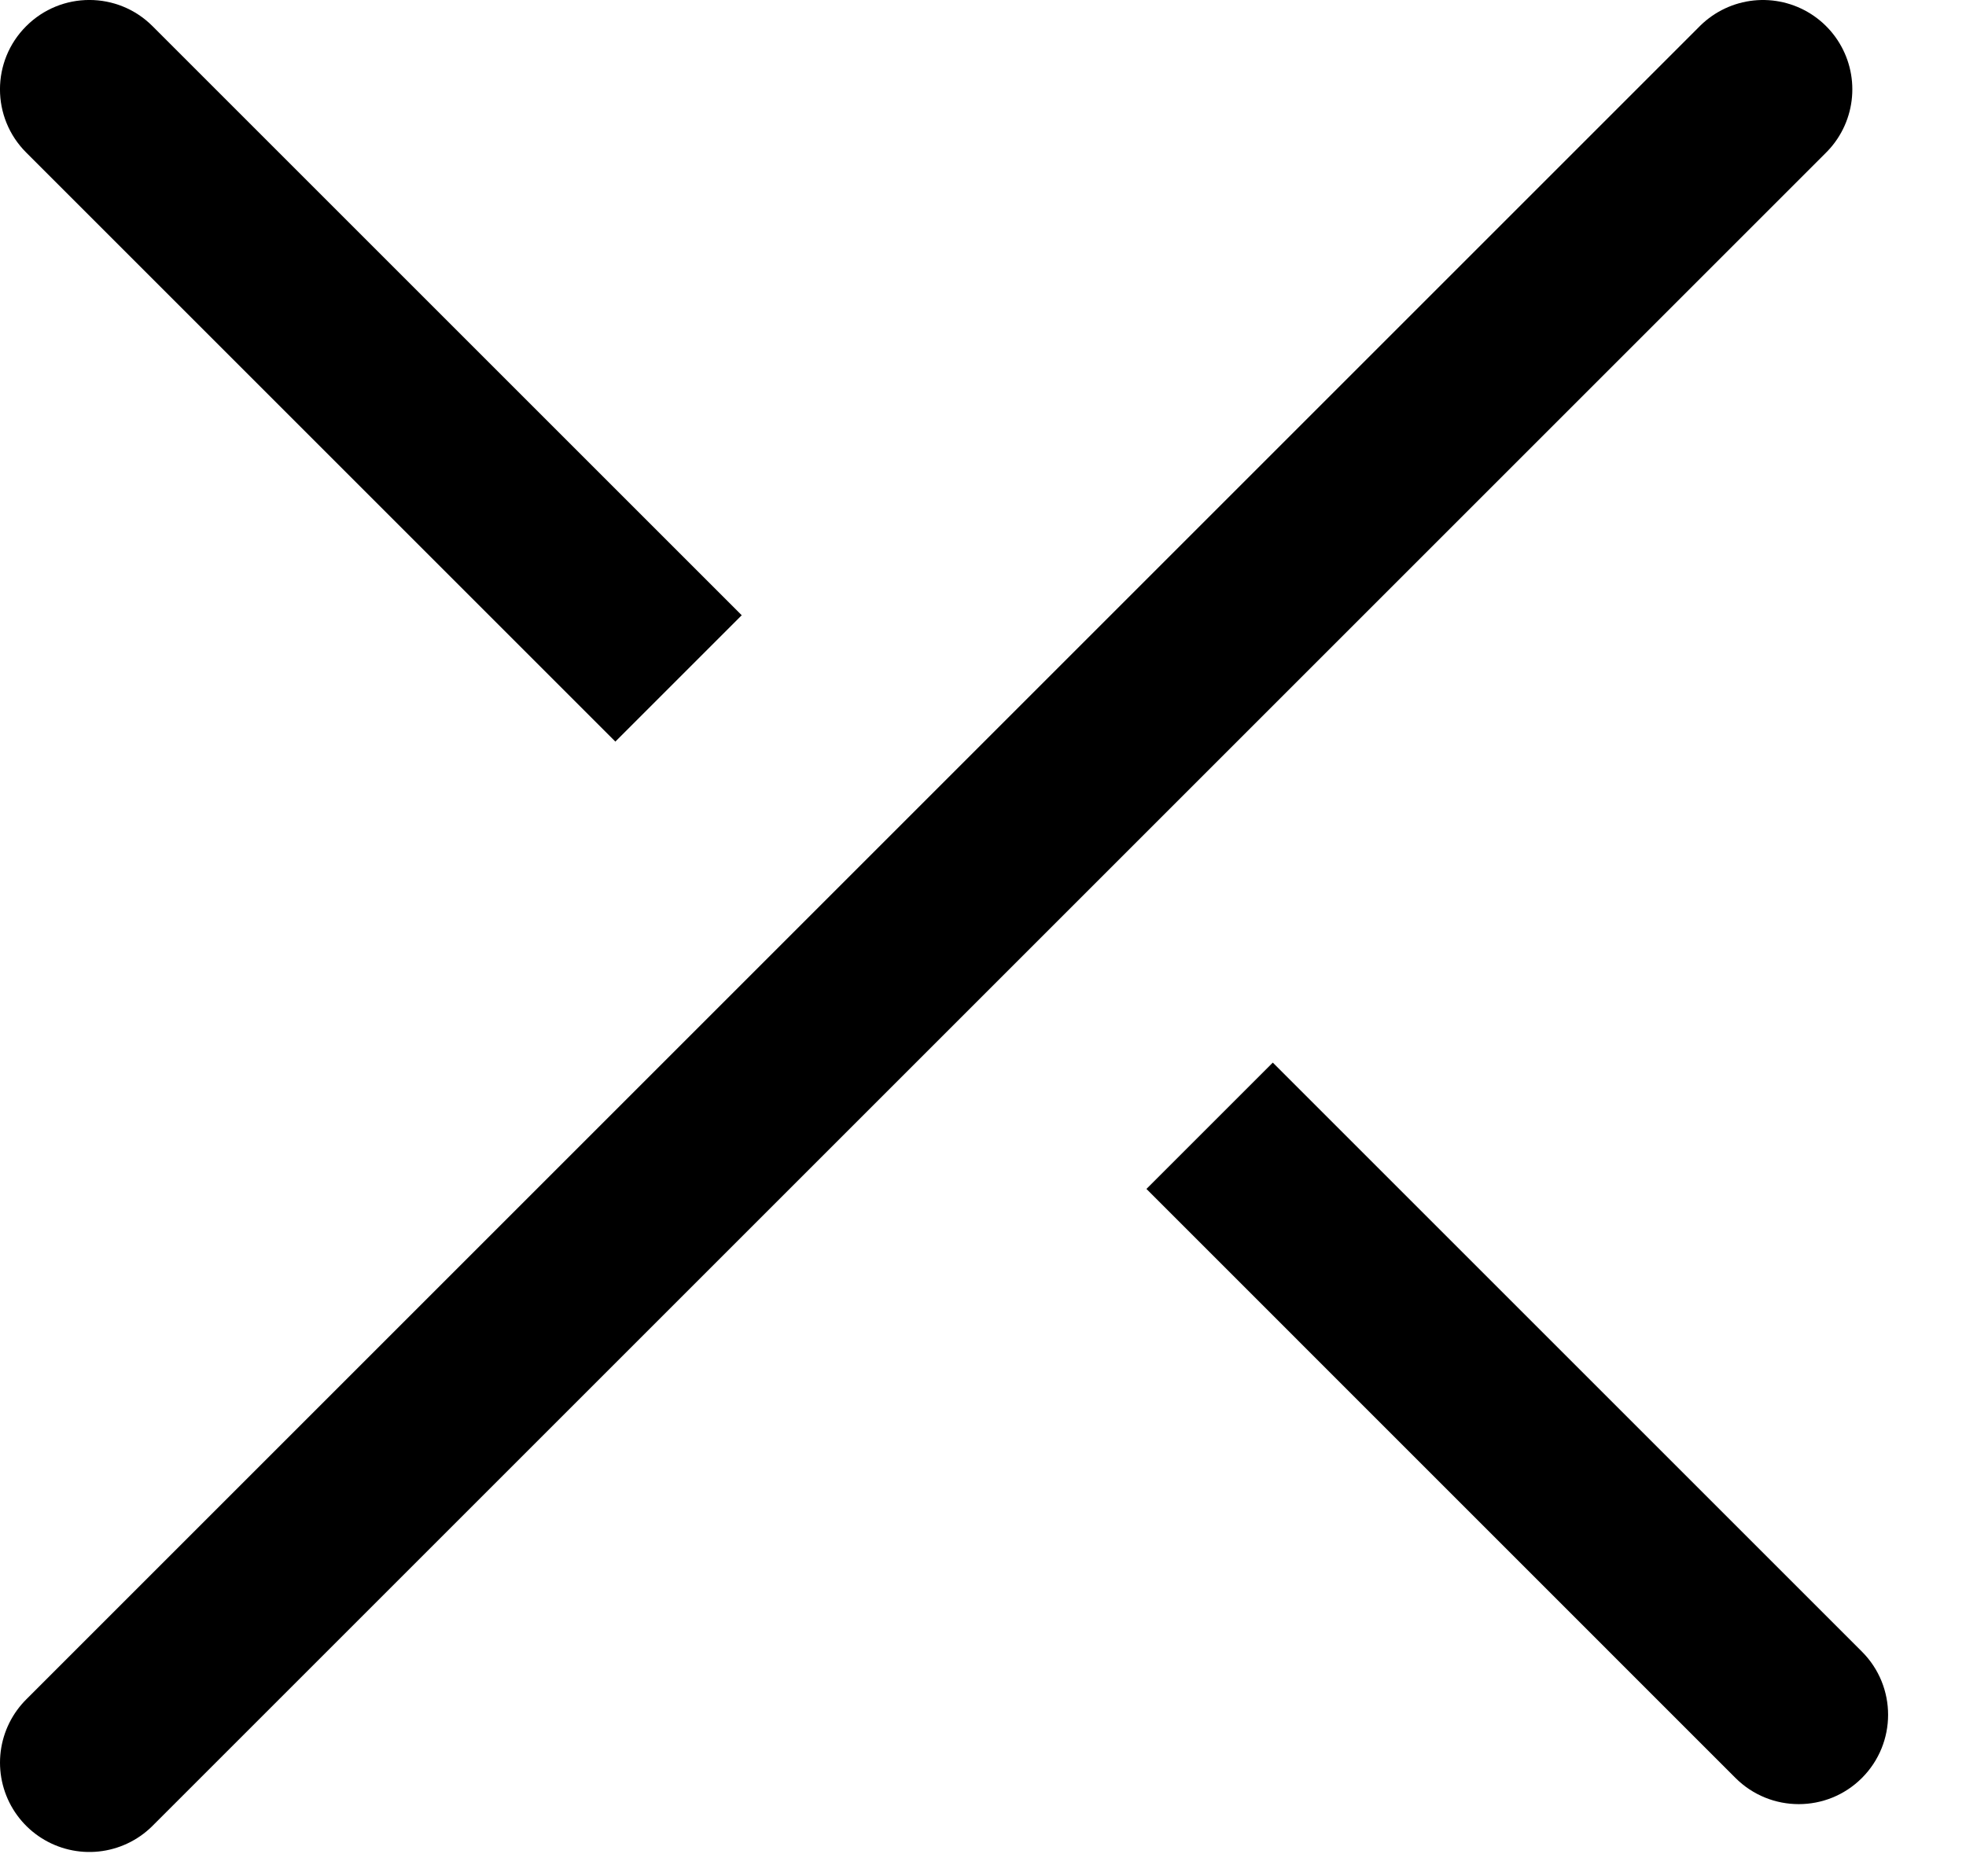
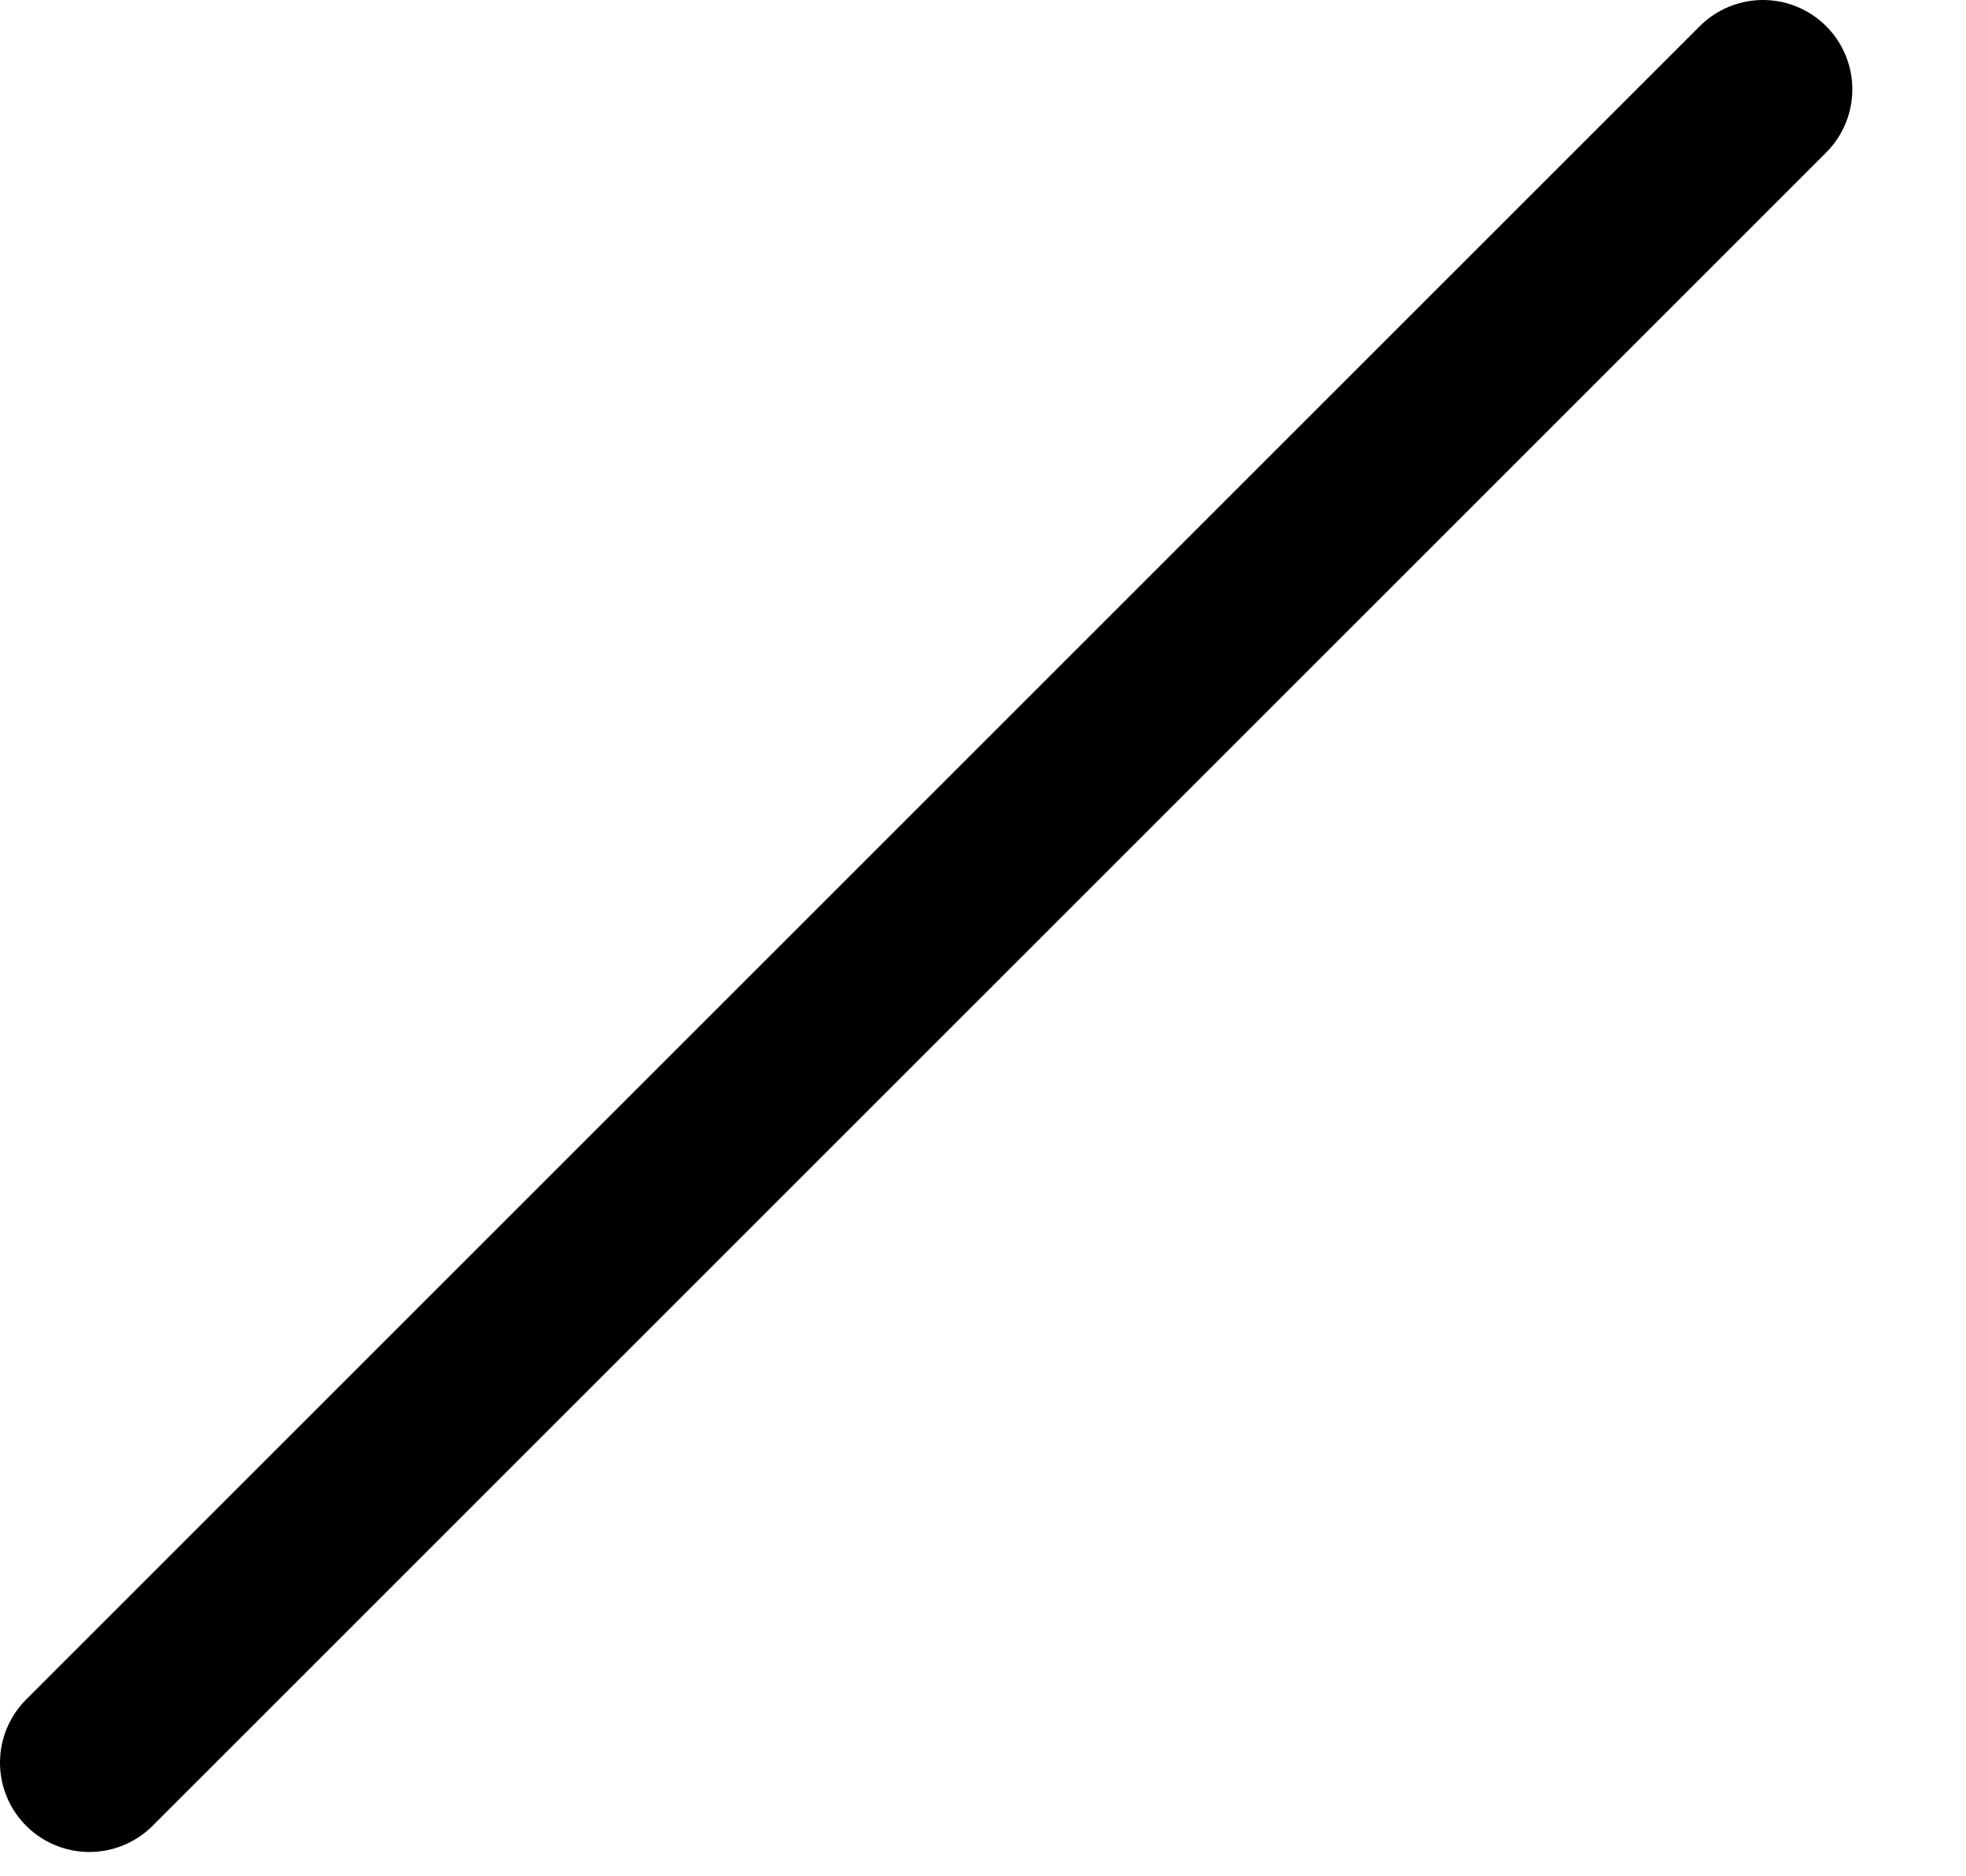
<svg xmlns="http://www.w3.org/2000/svg" width="22" height="21" viewBox="0 0 22 21" fill="none">
  <path d="M1 19.728L19.728 1" stroke="black" stroke-width="2" stroke-linecap="round" />
-   <path d="M1.707 0.293C1.317 -0.098 0.683 -0.098 0.293 0.293C-0.098 0.683 -0.098 1.317 0.293 1.707L1.707 0.293ZM6.179 7.593L6.886 8.3L8.3 6.886L7.593 6.179L6.179 7.593ZM0.293 1.707L6.179 7.593L7.593 6.179L1.707 0.293L0.293 1.707Z" fill="black" />
-   <path d="M14.95 12.6L14.243 11.893L12.829 13.307L13.536 14.014L14.95 12.6ZM19.421 19.9C19.812 20.29 20.445 20.29 20.835 19.9C21.226 19.509 21.226 18.876 20.835 18.485L19.421 19.9ZM13.536 14.014L19.421 19.9L20.835 18.485L14.95 12.6L13.536 14.014Z" fill="black" />
</svg>